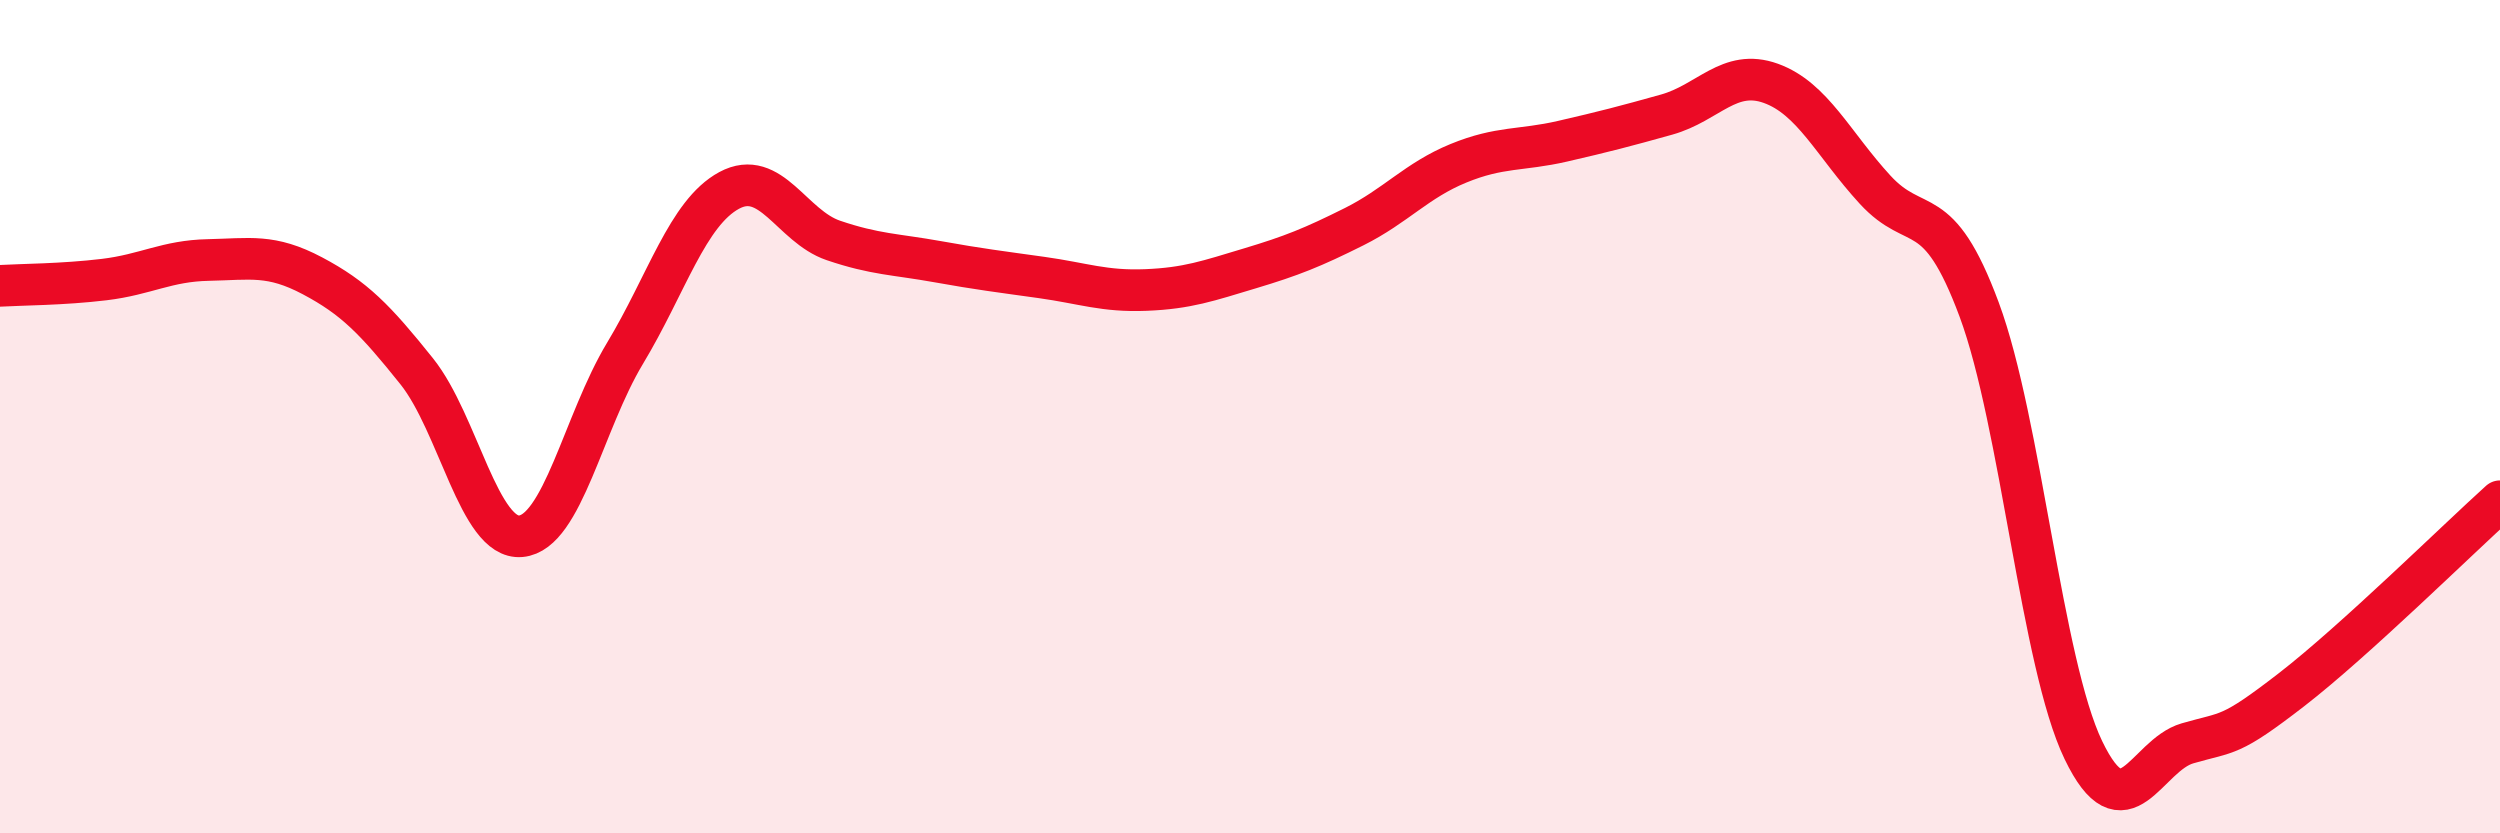
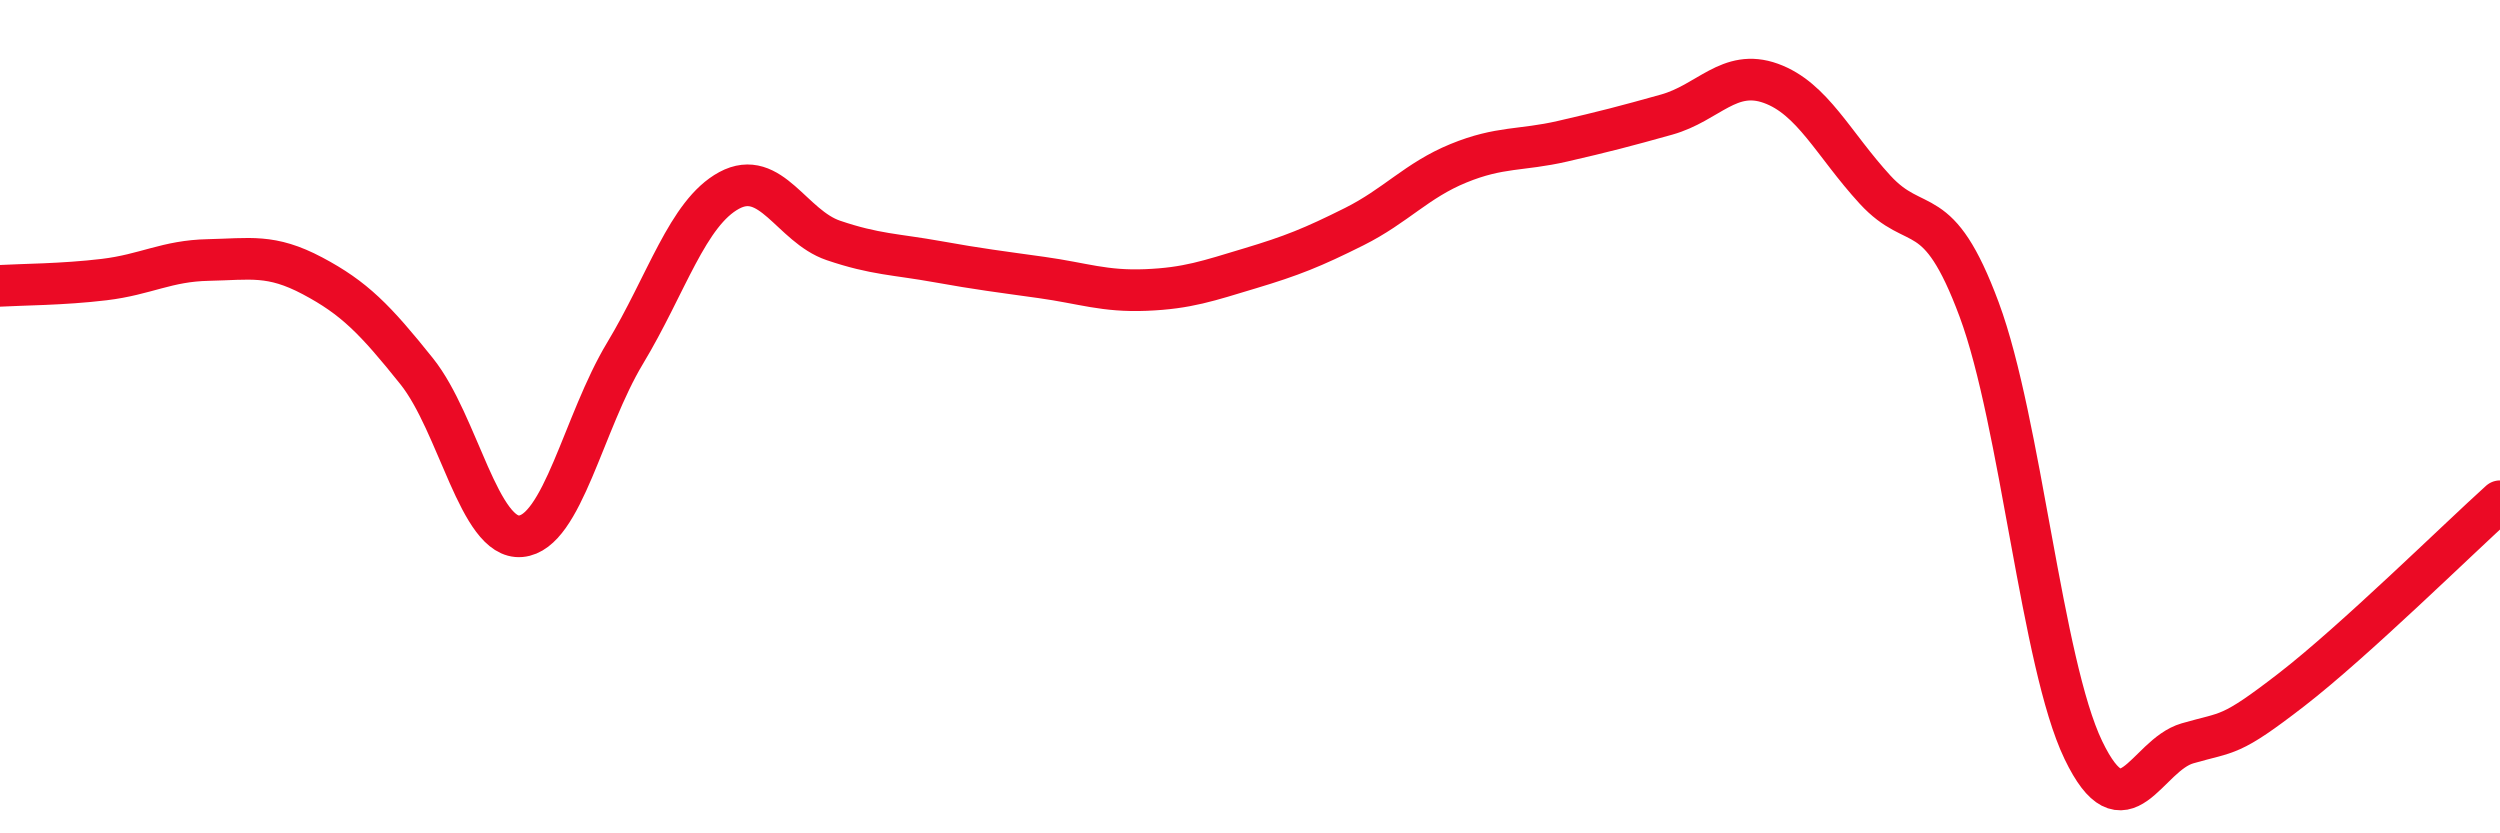
<svg xmlns="http://www.w3.org/2000/svg" width="60" height="20" viewBox="0 0 60 20">
-   <path d="M 0,6.86 C 0.5,6.83 1.5,6.83 2.5,6.71 C 3.5,6.59 4,6.26 5,6.24 C 6,6.22 6.5,6.09 7.5,6.62 C 8.5,7.15 9,7.66 10,8.91 C 11,10.16 11.5,12.96 12.5,12.87 C 13.5,12.78 14,10.14 15,8.48 C 16,6.82 16.5,5.11 17.5,4.57 C 18.5,4.03 19,5.43 20,5.77 C 21,6.11 21.5,6.1 22.5,6.28 C 23.5,6.46 24,6.52 25,6.66 C 26,6.8 26.5,7 27.5,6.96 C 28.5,6.92 29,6.74 30,6.44 C 31,6.14 31.5,5.94 32.5,5.44 C 33.5,4.94 34,4.33 35,3.92 C 36,3.51 36.5,3.62 37.5,3.39 C 38.5,3.16 39,3.03 40,2.75 C 41,2.47 41.5,1.64 42.5,2 C 43.5,2.36 44,3.46 45,4.55 C 46,5.64 46.5,4.74 47.5,7.43 C 48.5,10.12 49,15.92 50,18 C 51,20.08 51.5,18.13 52.5,17.84 C 53.5,17.55 53.5,17.71 55,16.55 C 56.5,15.39 59,12.93 60,12.03L60 20L0 20Z" fill="#EB0A25" opacity="0.1" stroke-linecap="round" stroke-linejoin="round" />
  <path d="M 0,6.86 C 0.5,6.83 1.5,6.83 2.5,6.71 C 3.5,6.59 4,6.26 5,6.24 C 6,6.22 6.5,6.09 7.5,6.62 C 8.5,7.15 9,7.66 10,8.91 C 11,10.16 11.5,12.96 12.5,12.87 C 13.5,12.78 14,10.14 15,8.48 C 16,6.82 16.5,5.11 17.5,4.57 C 18.5,4.03 19,5.43 20,5.77 C 21,6.11 21.5,6.1 22.5,6.28 C 23.5,6.46 24,6.52 25,6.66 C 26,6.8 26.5,7 27.5,6.96 C 28.5,6.92 29,6.74 30,6.44 C 31,6.14 31.5,5.94 32.5,5.44 C 33.5,4.94 34,4.33 35,3.92 C 36,3.51 36.5,3.62 37.5,3.39 C 38.5,3.16 39,3.03 40,2.75 C 41,2.47 41.5,1.64 42.5,2 C 43.5,2.36 44,3.46 45,4.55 C 46,5.64 46.5,4.74 47.5,7.43 C 48.5,10.12 49,15.92 50,18 C 51,20.08 51.5,18.13 52.5,17.84 C 53.5,17.55 53.5,17.71 55,16.55 C 56.5,15.39 59,12.93 60,12.03" stroke="#EB0A25" stroke-width="1" fill="none" stroke-linecap="round" stroke-linejoin="round" />
</svg>